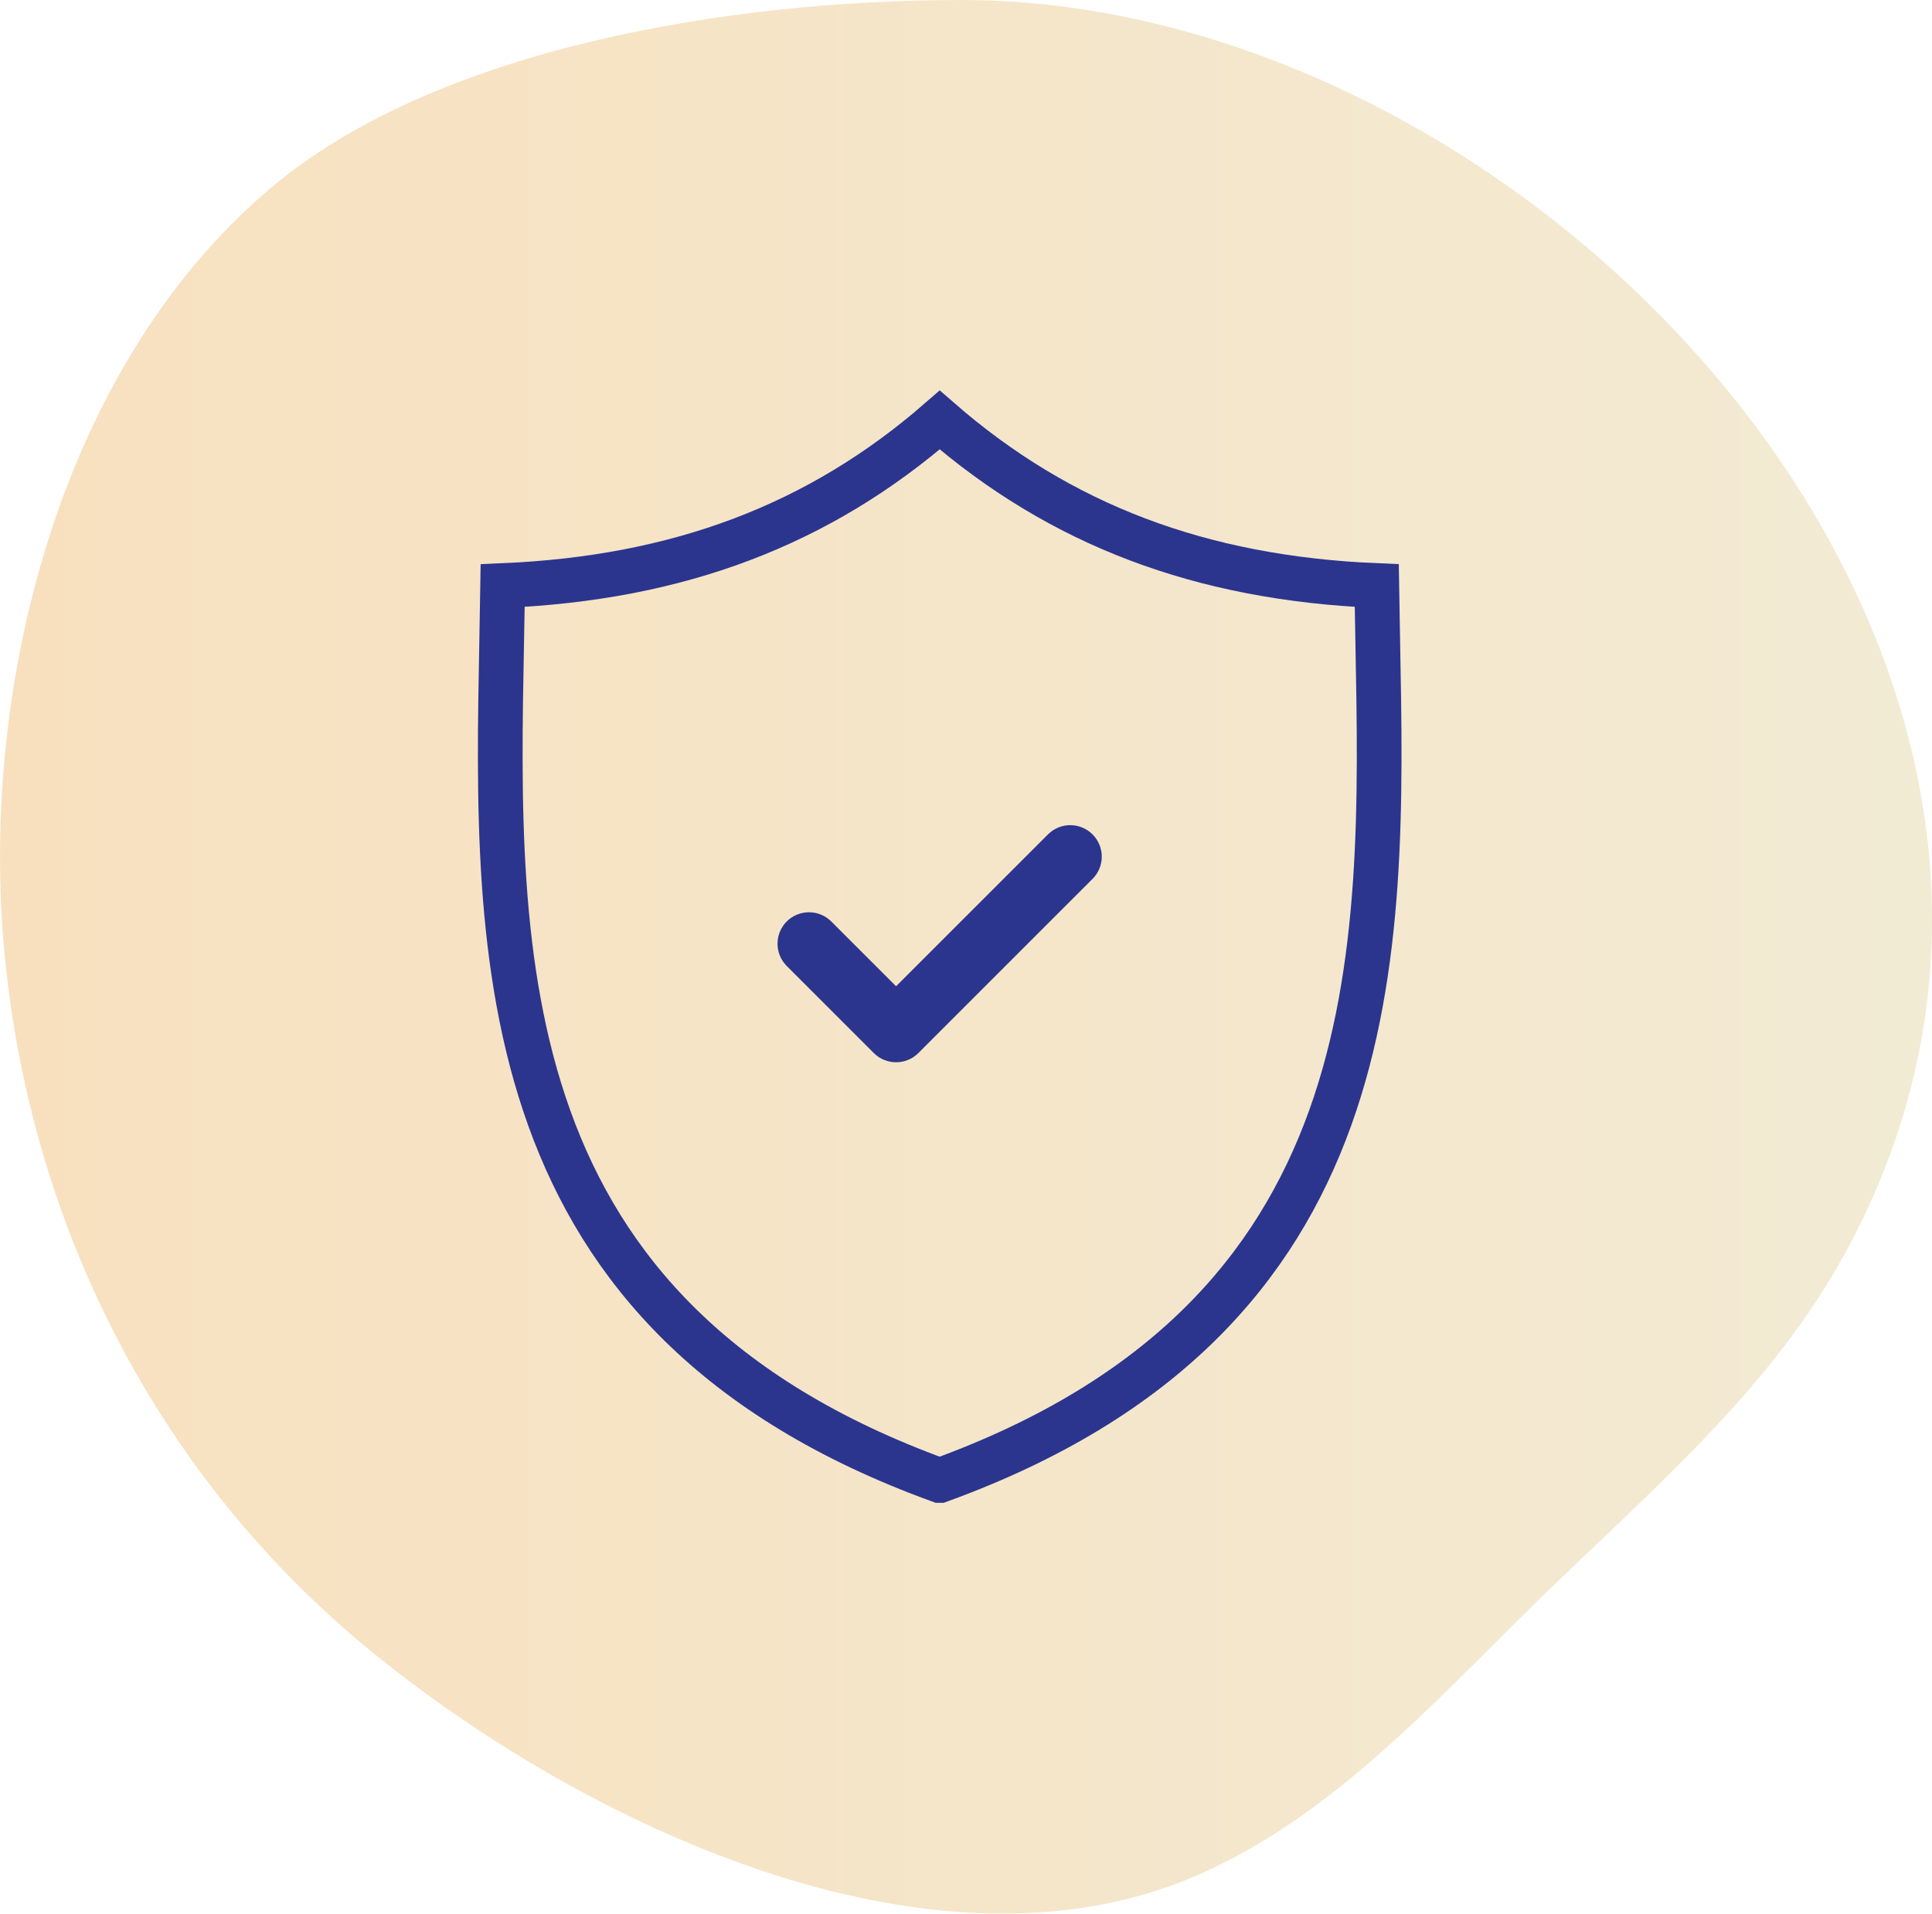
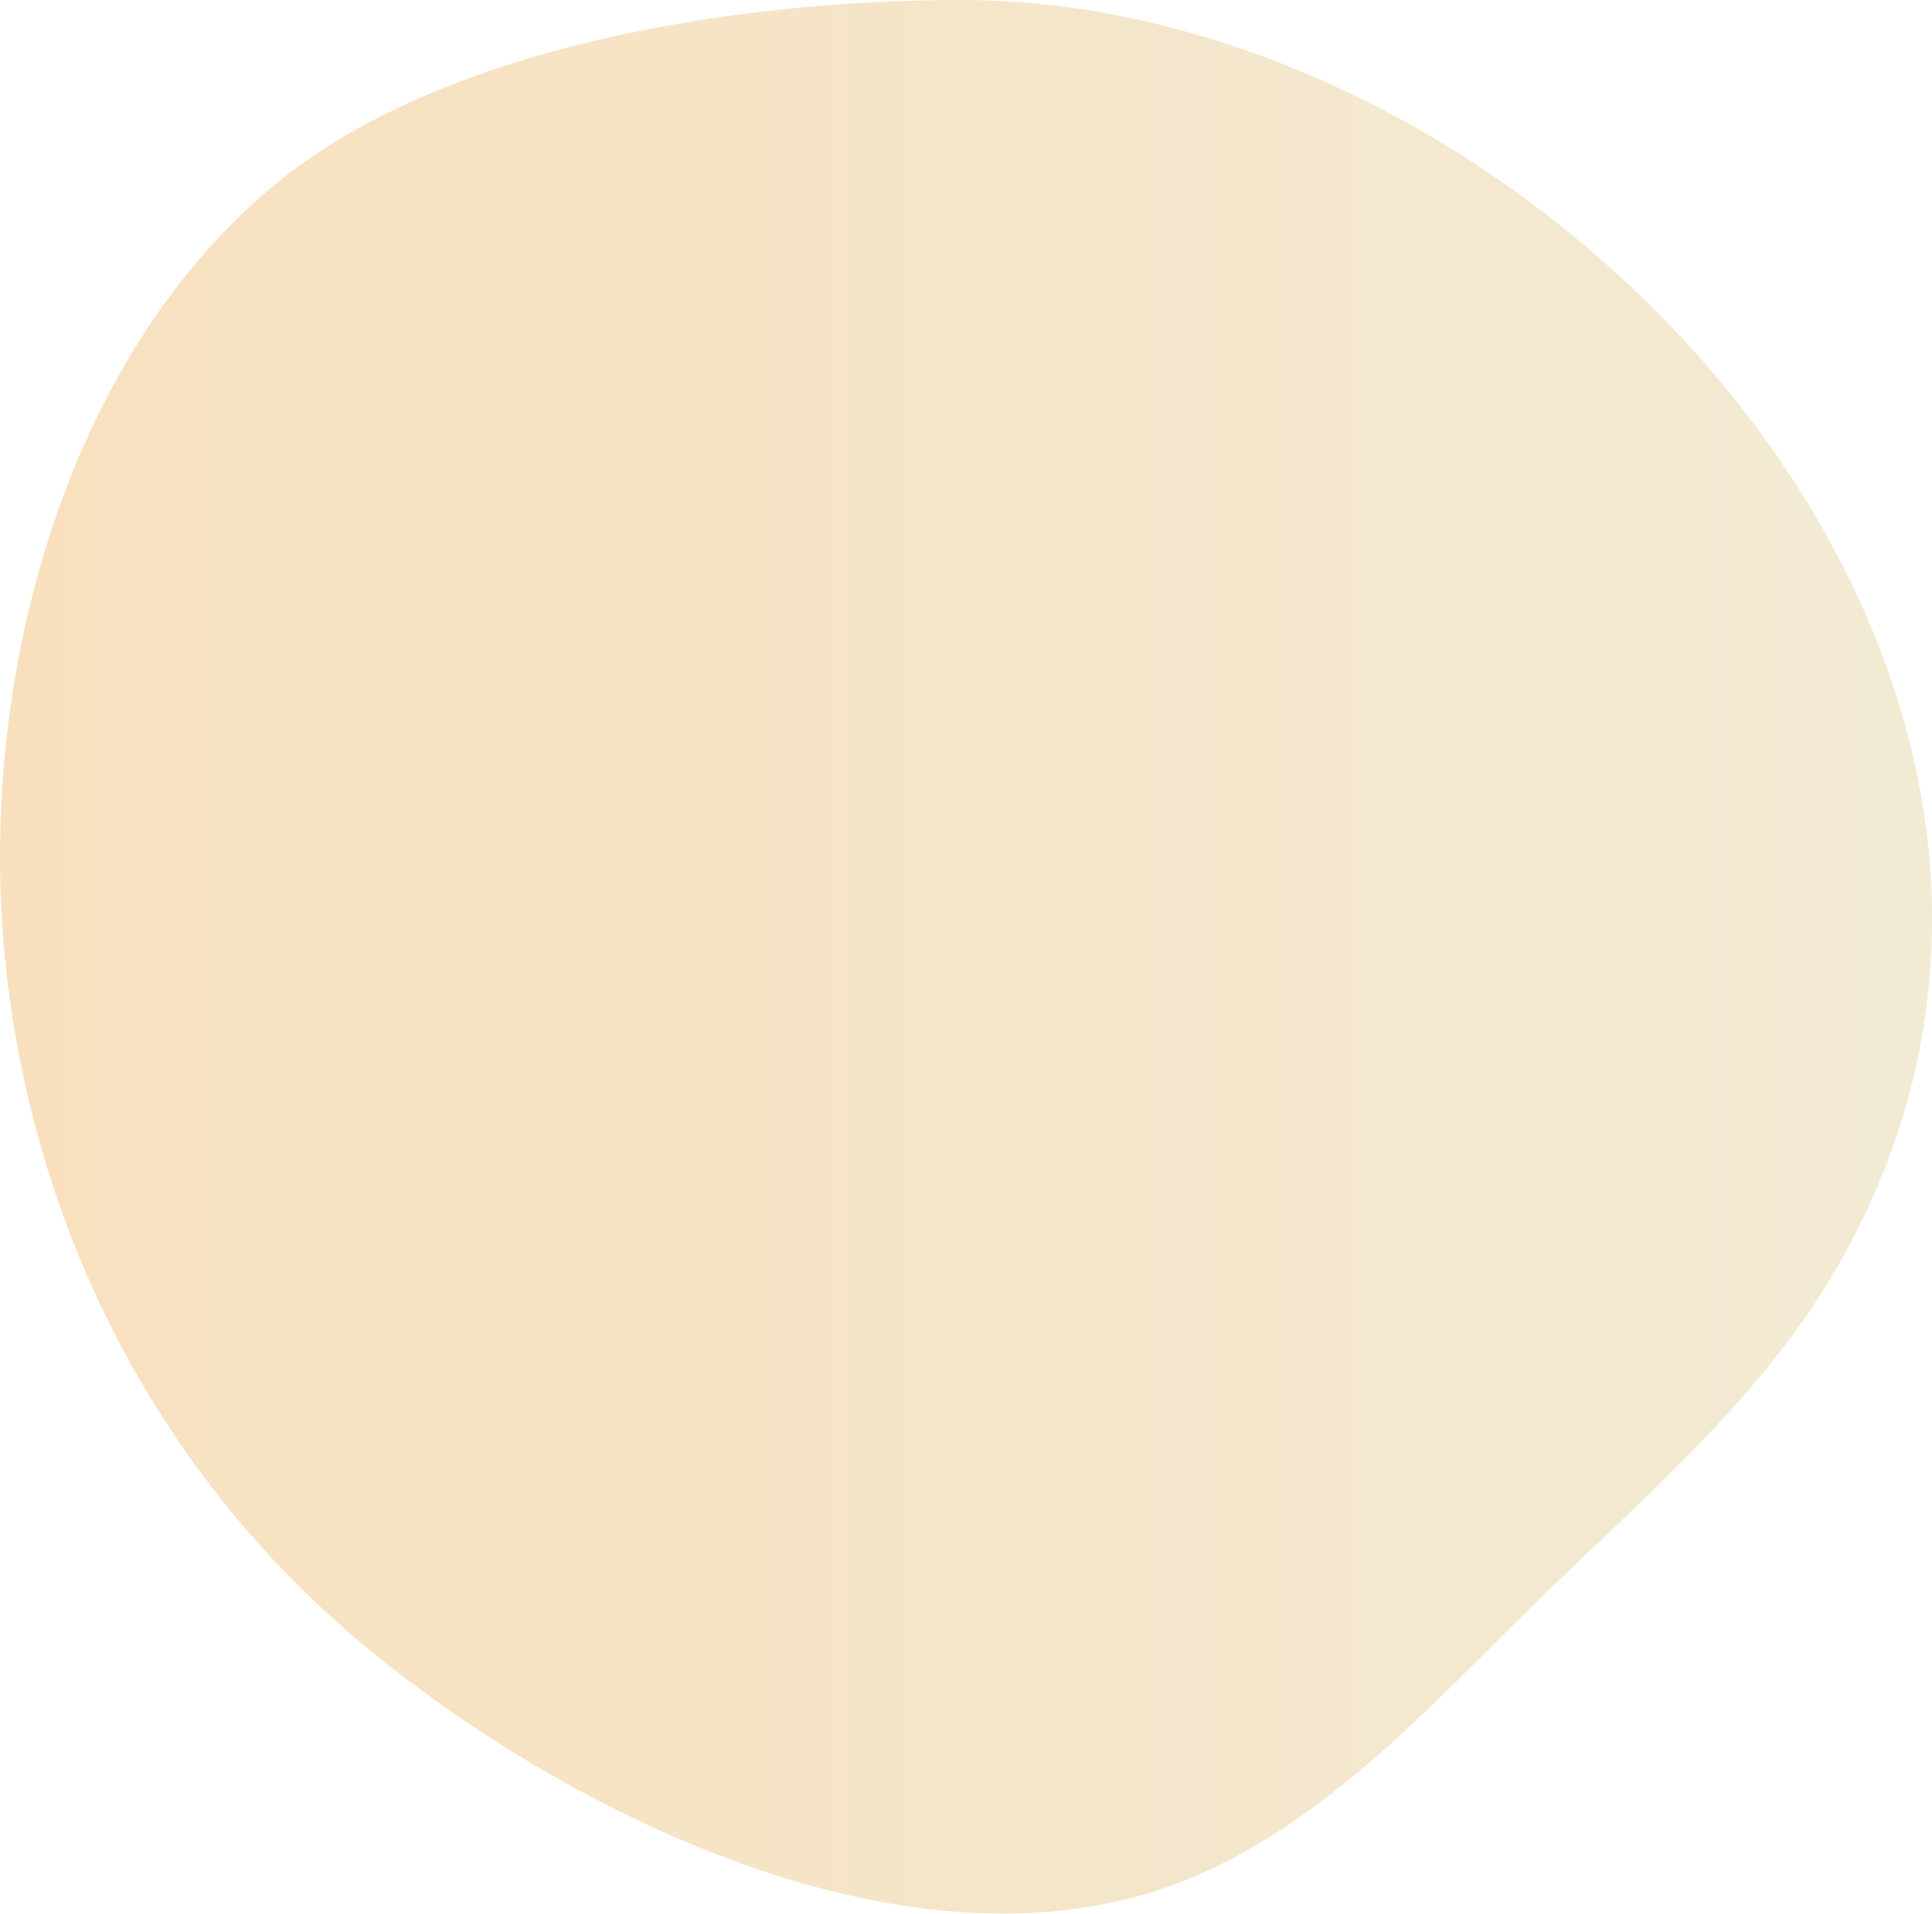
<svg xmlns="http://www.w3.org/2000/svg" id="Layer_2" viewBox="0 0 216.08 214.05">
  <defs>
    <style>.cls-1{fill:none;stroke:#2b358e;stroke-miterlimit:10;stroke-width:5px;}.cls-2{fill:url(#linear-gradient);}.cls-2,.cls-3{stroke-width:0px;}.cls-3{fill:#2b358e;}.cls-4{opacity:.7;}</style>
    <linearGradient id="linear-gradient" x1="0" y1="107.02" x2="216.08" y2="107.02" gradientUnits="userSpaceOnUse">
      <stop offset="0" stop-color="#f5d3a3" />
      <stop offset="1" stop-color="#ede2c2" />
    </linearGradient>
  </defs>
  <g id="Layer_1-2">
    <g class="cls-4">
      <path class="cls-2" d="M107.55,213.89c8.99.61,17.8-.5,25.92-3.95,15.23-6.47,26.65-19.28,38.48-30.85,12.05-11.77,25.23-22.87,33.61-37.49C243.06,76.17,173.31,0,107.54,0c-25.85,0-58.25,5.35-76.75,20.61C7.01,40.24-2.46,76.37.54,107c2.95,30.15,16.99,57.87,40.41,77.24,16.98,14.04,42.44,28.02,66.59,29.65Z" />
    </g>
-     <path class="cls-1" d="M105.09,165.6c-50.42-18.32-49.66-58.44-48.98-93.89.04-2.13.08-4.19.11-6.21,19.67-.83,35.41-6.79,48.88-18.52,13.47,11.73,29.21,17.7,48.88,18.52.03,2.02.07,4.08.11,6.21.68,35.45,1.44,75.57-48.99,93.89Z" />
-     <path class="cls-3" d="M117.21,93.33l-16.99,16.99-7.25-7.25c-1.37-1.37-3.6-1.37-4.98,0-1.37,1.38-1.37,3.6,0,4.98l9.74,9.74c.69.69,1.59,1.03,2.49,1.03s1.8-.34,2.49-1.03l19.48-19.48c1.38-1.37,1.38-3.6,0-4.98-1.37-1.37-3.6-1.38-4.98,0Z" />
  </g>
</svg>